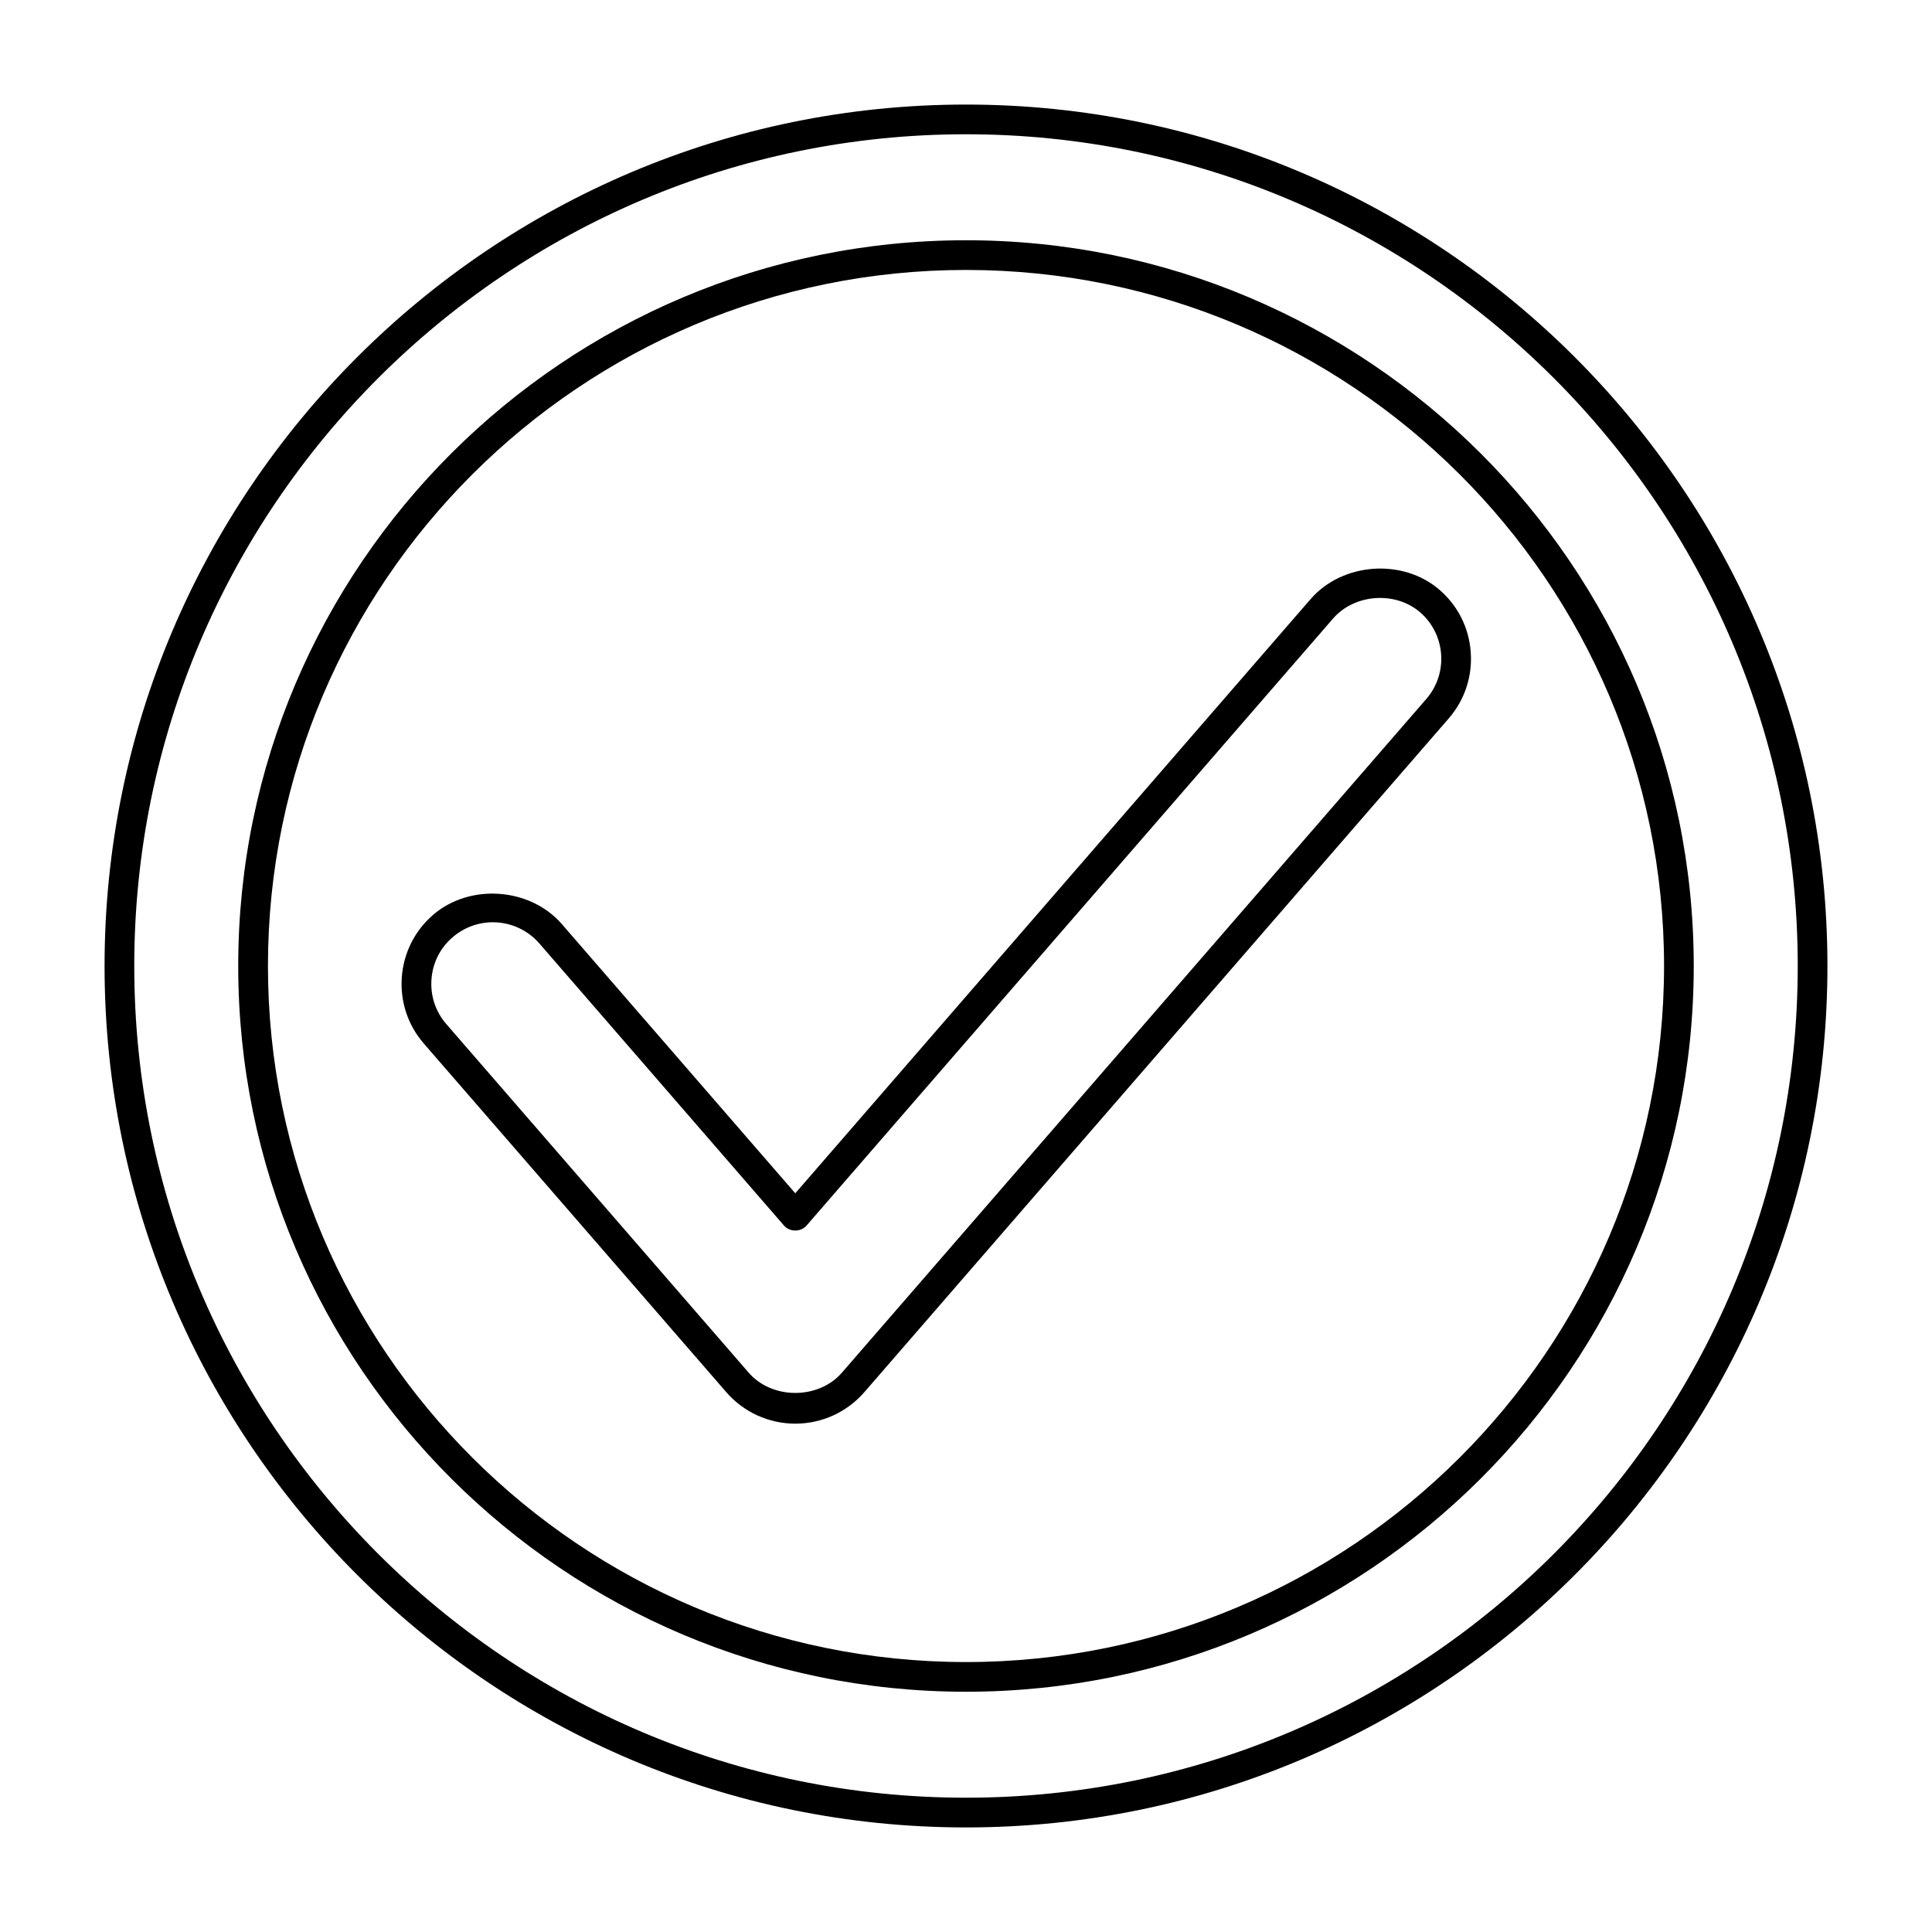
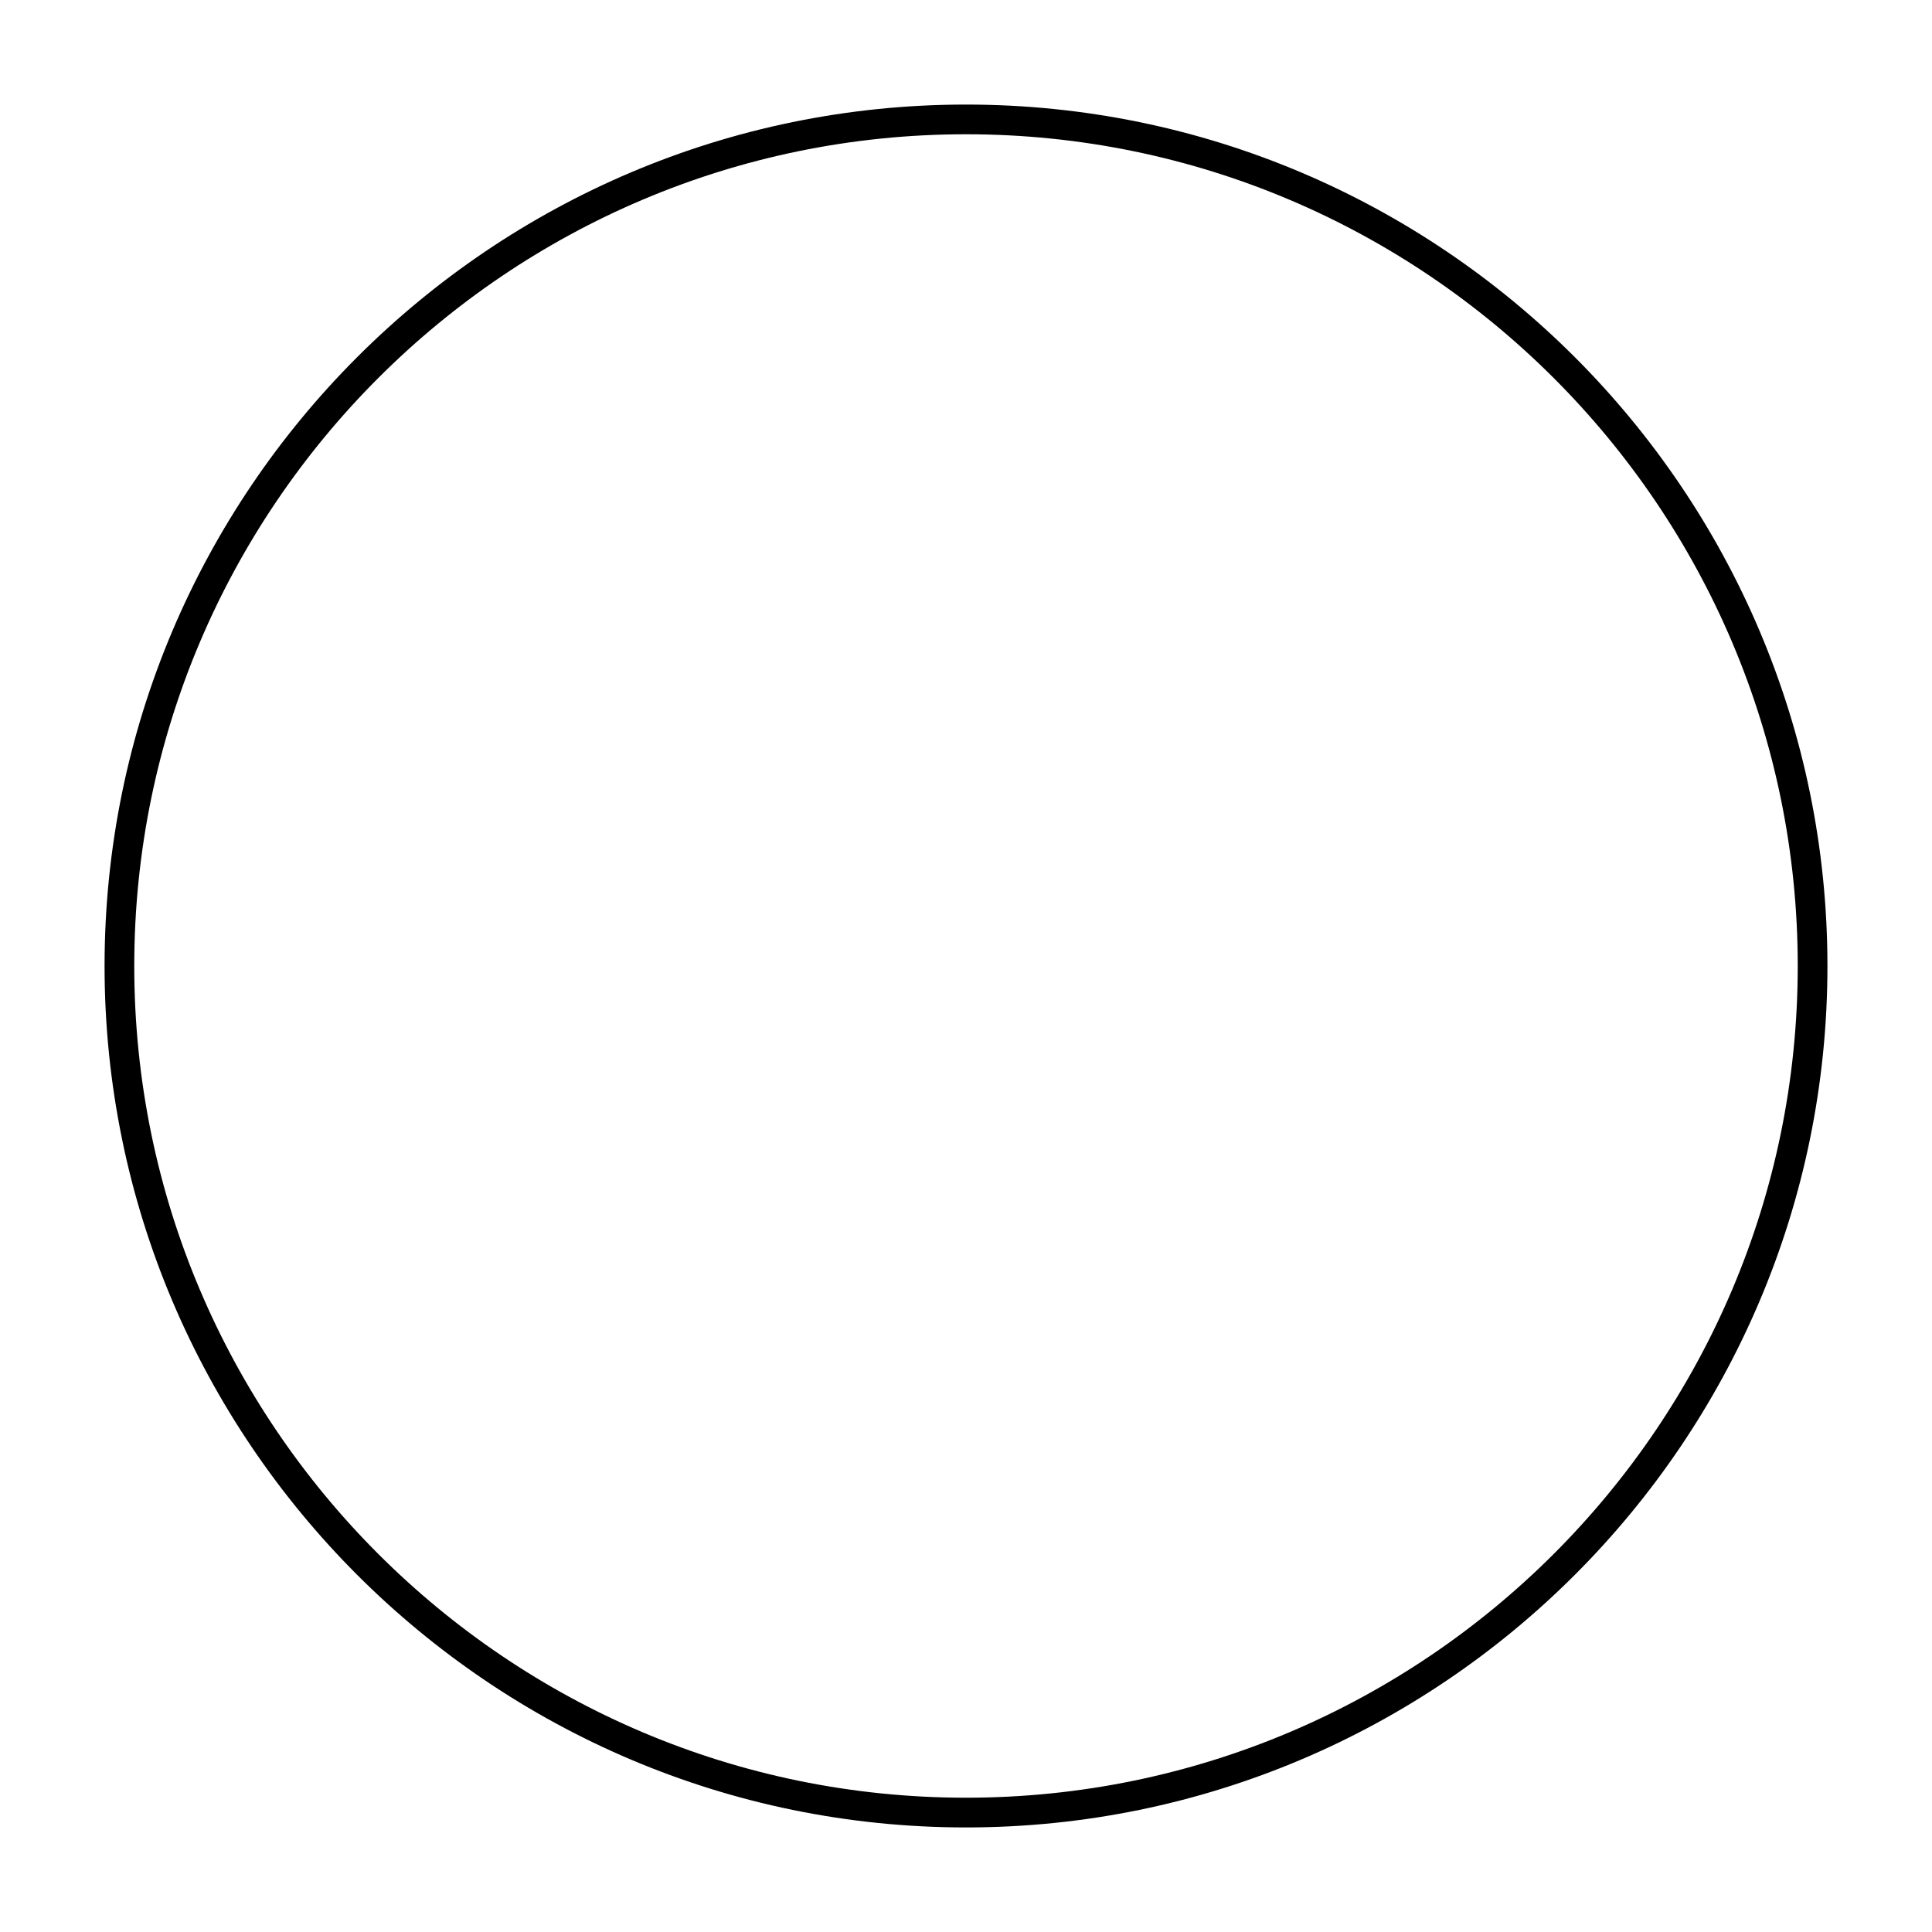
<svg xmlns="http://www.w3.org/2000/svg" fill="#000000" width="800px" height="800px" version="1.1" viewBox="144 144 512 512">
  <g>
    <path d="m400 171.71c-125.88 0-228.29 102.41-228.29 228.29s102.41 228.29 228.29 228.29 228.29-102.41 228.29-228.29-102.42-228.29-228.29-228.29zm0 448.7c-121.54 0-220.42-98.879-220.42-220.41 0-121.54 98.879-220.42 220.42-220.42 121.54 0 220.42 98.879 220.42 220.42-0.004 121.54-98.883 220.41-220.42 220.41z" />
-     <path d="m400 207.67c-106.35 0-192.87 86.277-192.87 192.33 0 106.05 86.516 192.33 192.87 192.33 106.35 0 192.86-86.277 192.86-192.33 0-106.05-86.516-192.33-192.86-192.33zm0 376.79c-102.01 0-184.99-82.754-184.99-184.46 0-101.71 82.984-184.46 184.99-184.46 102 0 184.99 82.75 184.99 184.46 0 101.7-82.988 184.46-184.99 184.46z" />
-     <path d="m525.46 300.29c-9.73-8.391-25.711-7.219-34.125 2.465l-136.58 157.48-61.852-71.328c-8.398-9.699-24.395-10.871-34.133-2.457-4.871 4.211-7.816 10.086-8.289 16.539-0.465 6.438 1.605 12.676 5.824 17.547l80.164 92.398c4.598 5.305 11.273 8.352 18.293 8.352 7.023 0 13.68-3.039 18.293-8.344l154.88-178.56c4.219-4.863 6.289-11.098 5.824-17.547-0.453-6.445-3.398-12.324-8.297-16.543zm-3.477 28.945-154.87 178.54c-6.227 7.164-18.508 7.148-24.703 0l-80.145-92.402c-2.844-3.281-4.234-7.477-3.922-11.832 0.309-4.344 2.289-8.305 5.582-11.148 2.977-2.566 6.762-3.984 10.676-3.984 4.746 0 9.25 2.055 12.352 5.637l64.824 74.754c1.488 1.738 4.457 1.738 5.953 0l139.55-160.89c5.676-6.527 16.469-7.32 23.043-1.66 3.289 2.844 5.273 6.801 5.59 11.156 0.305 4.344-1.09 8.547-3.93 11.832z" />
  </g>
</svg>